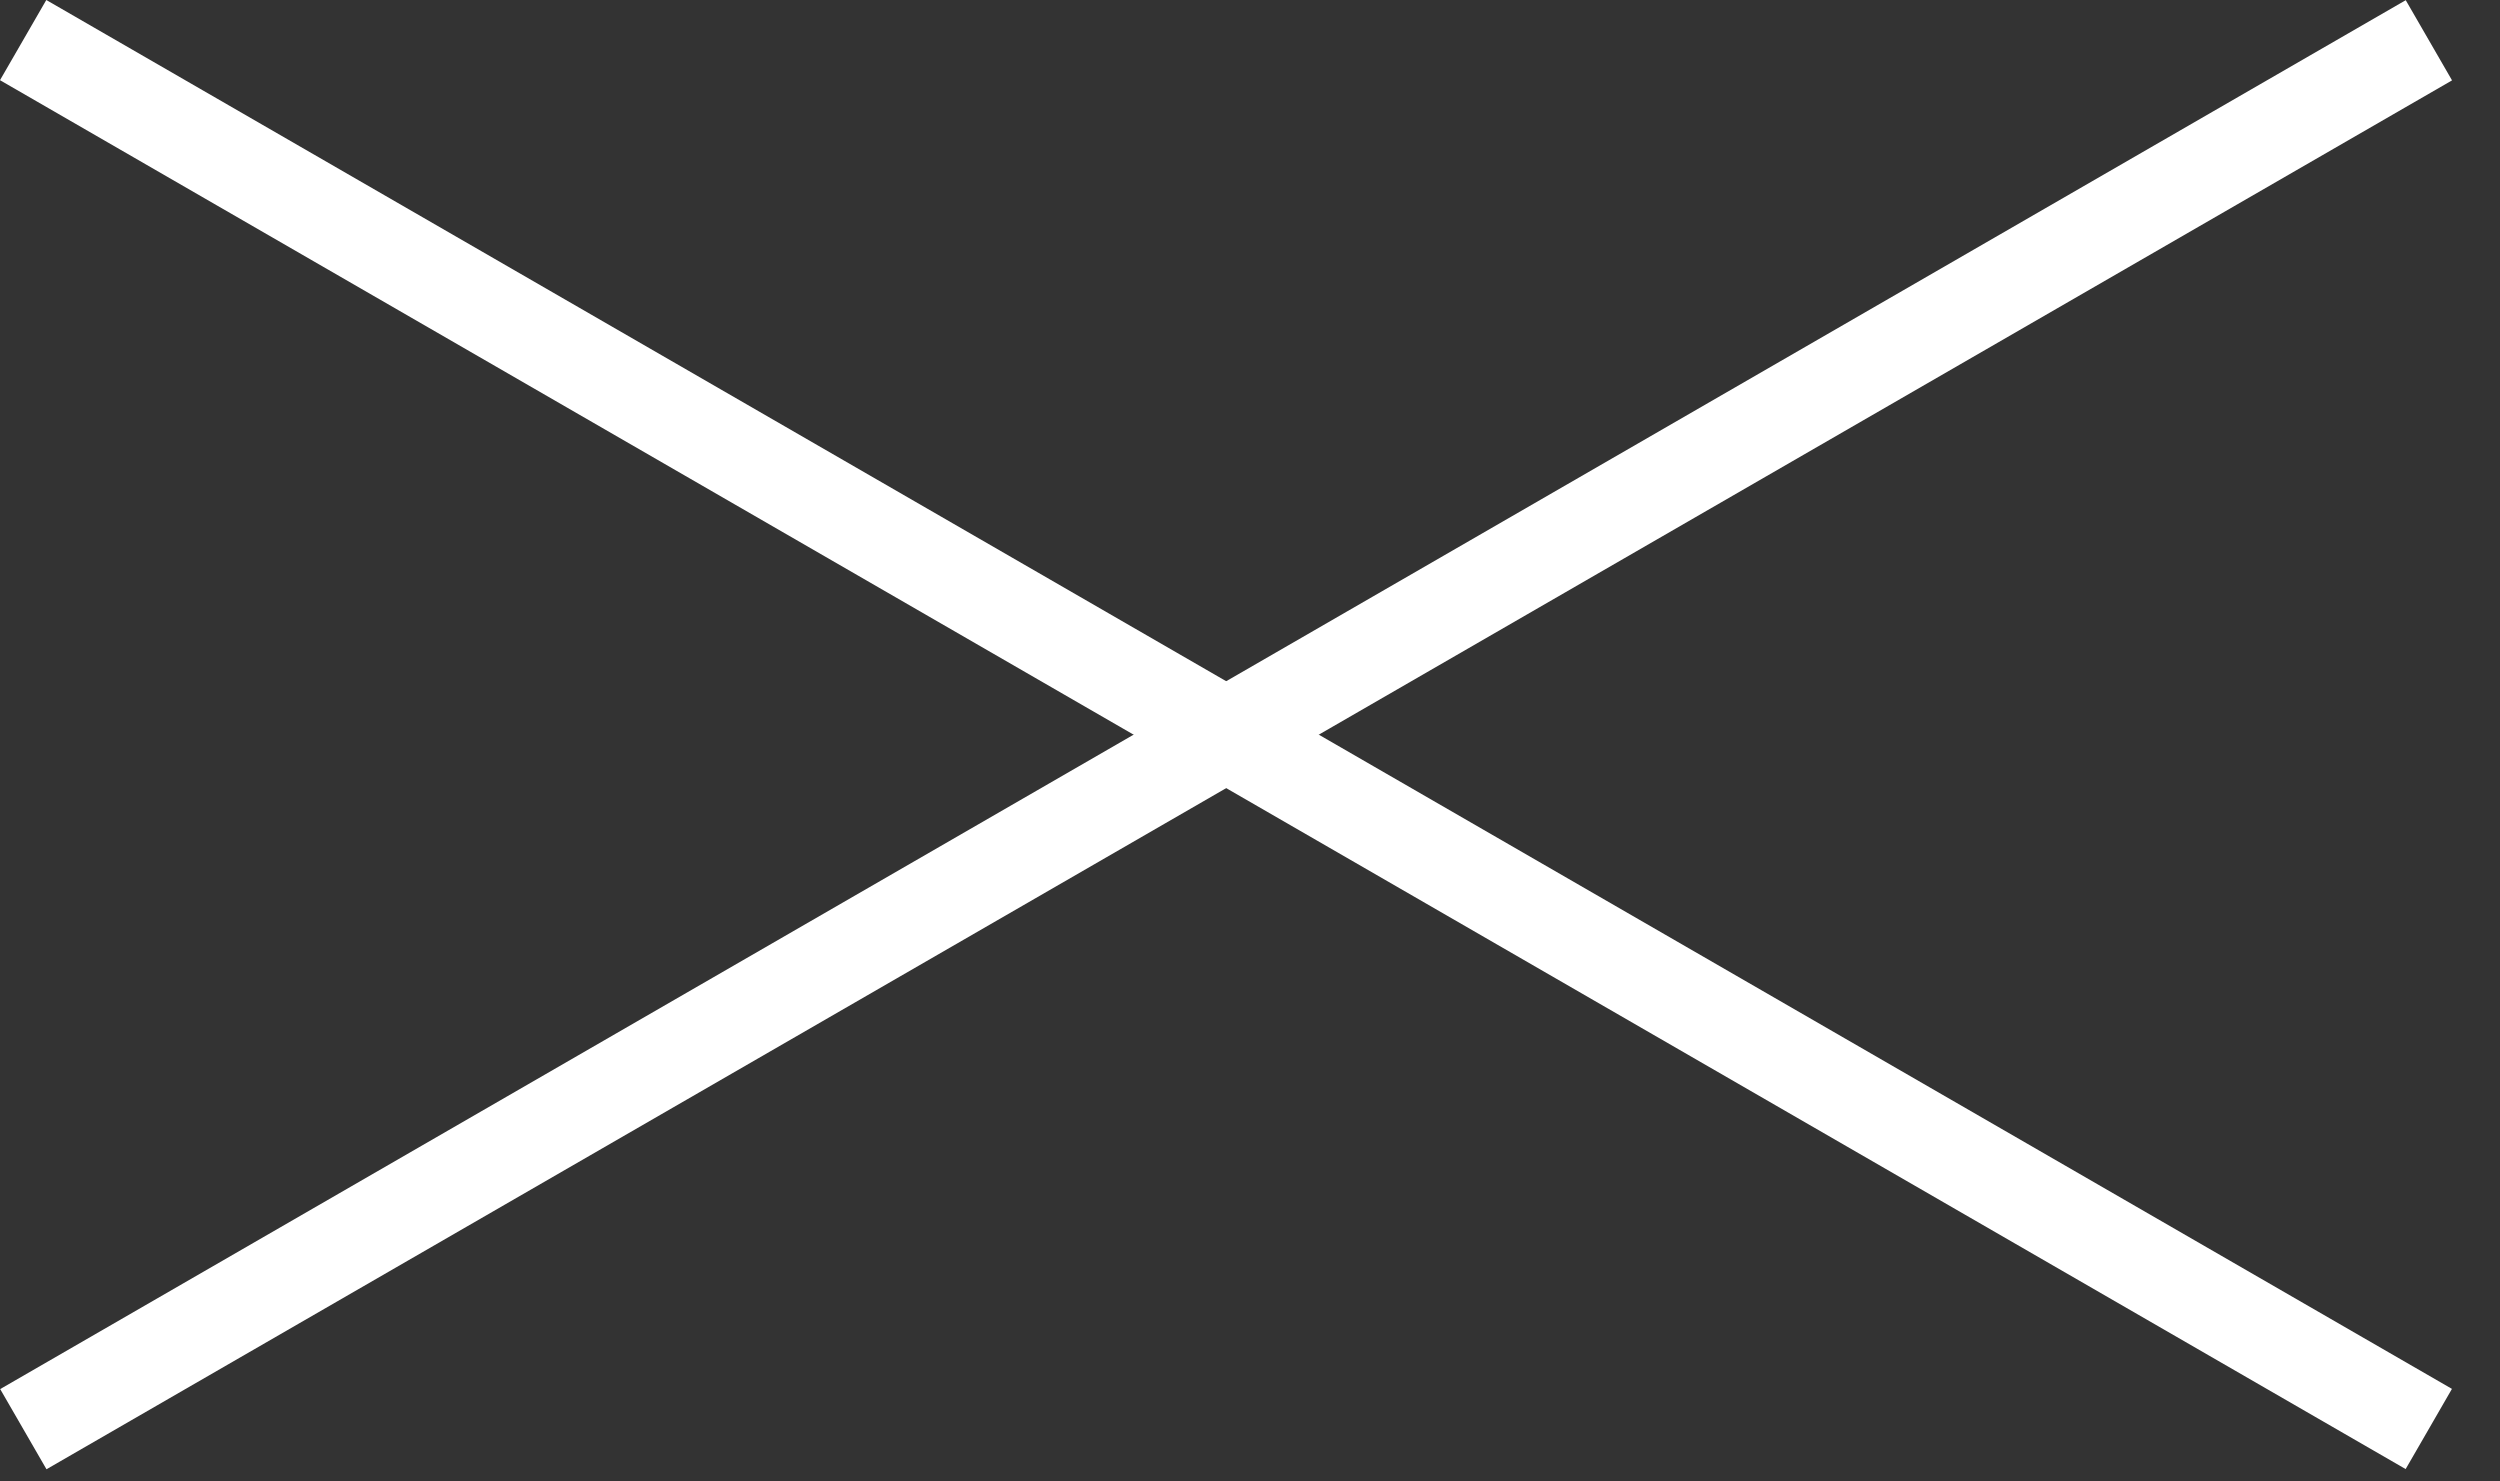
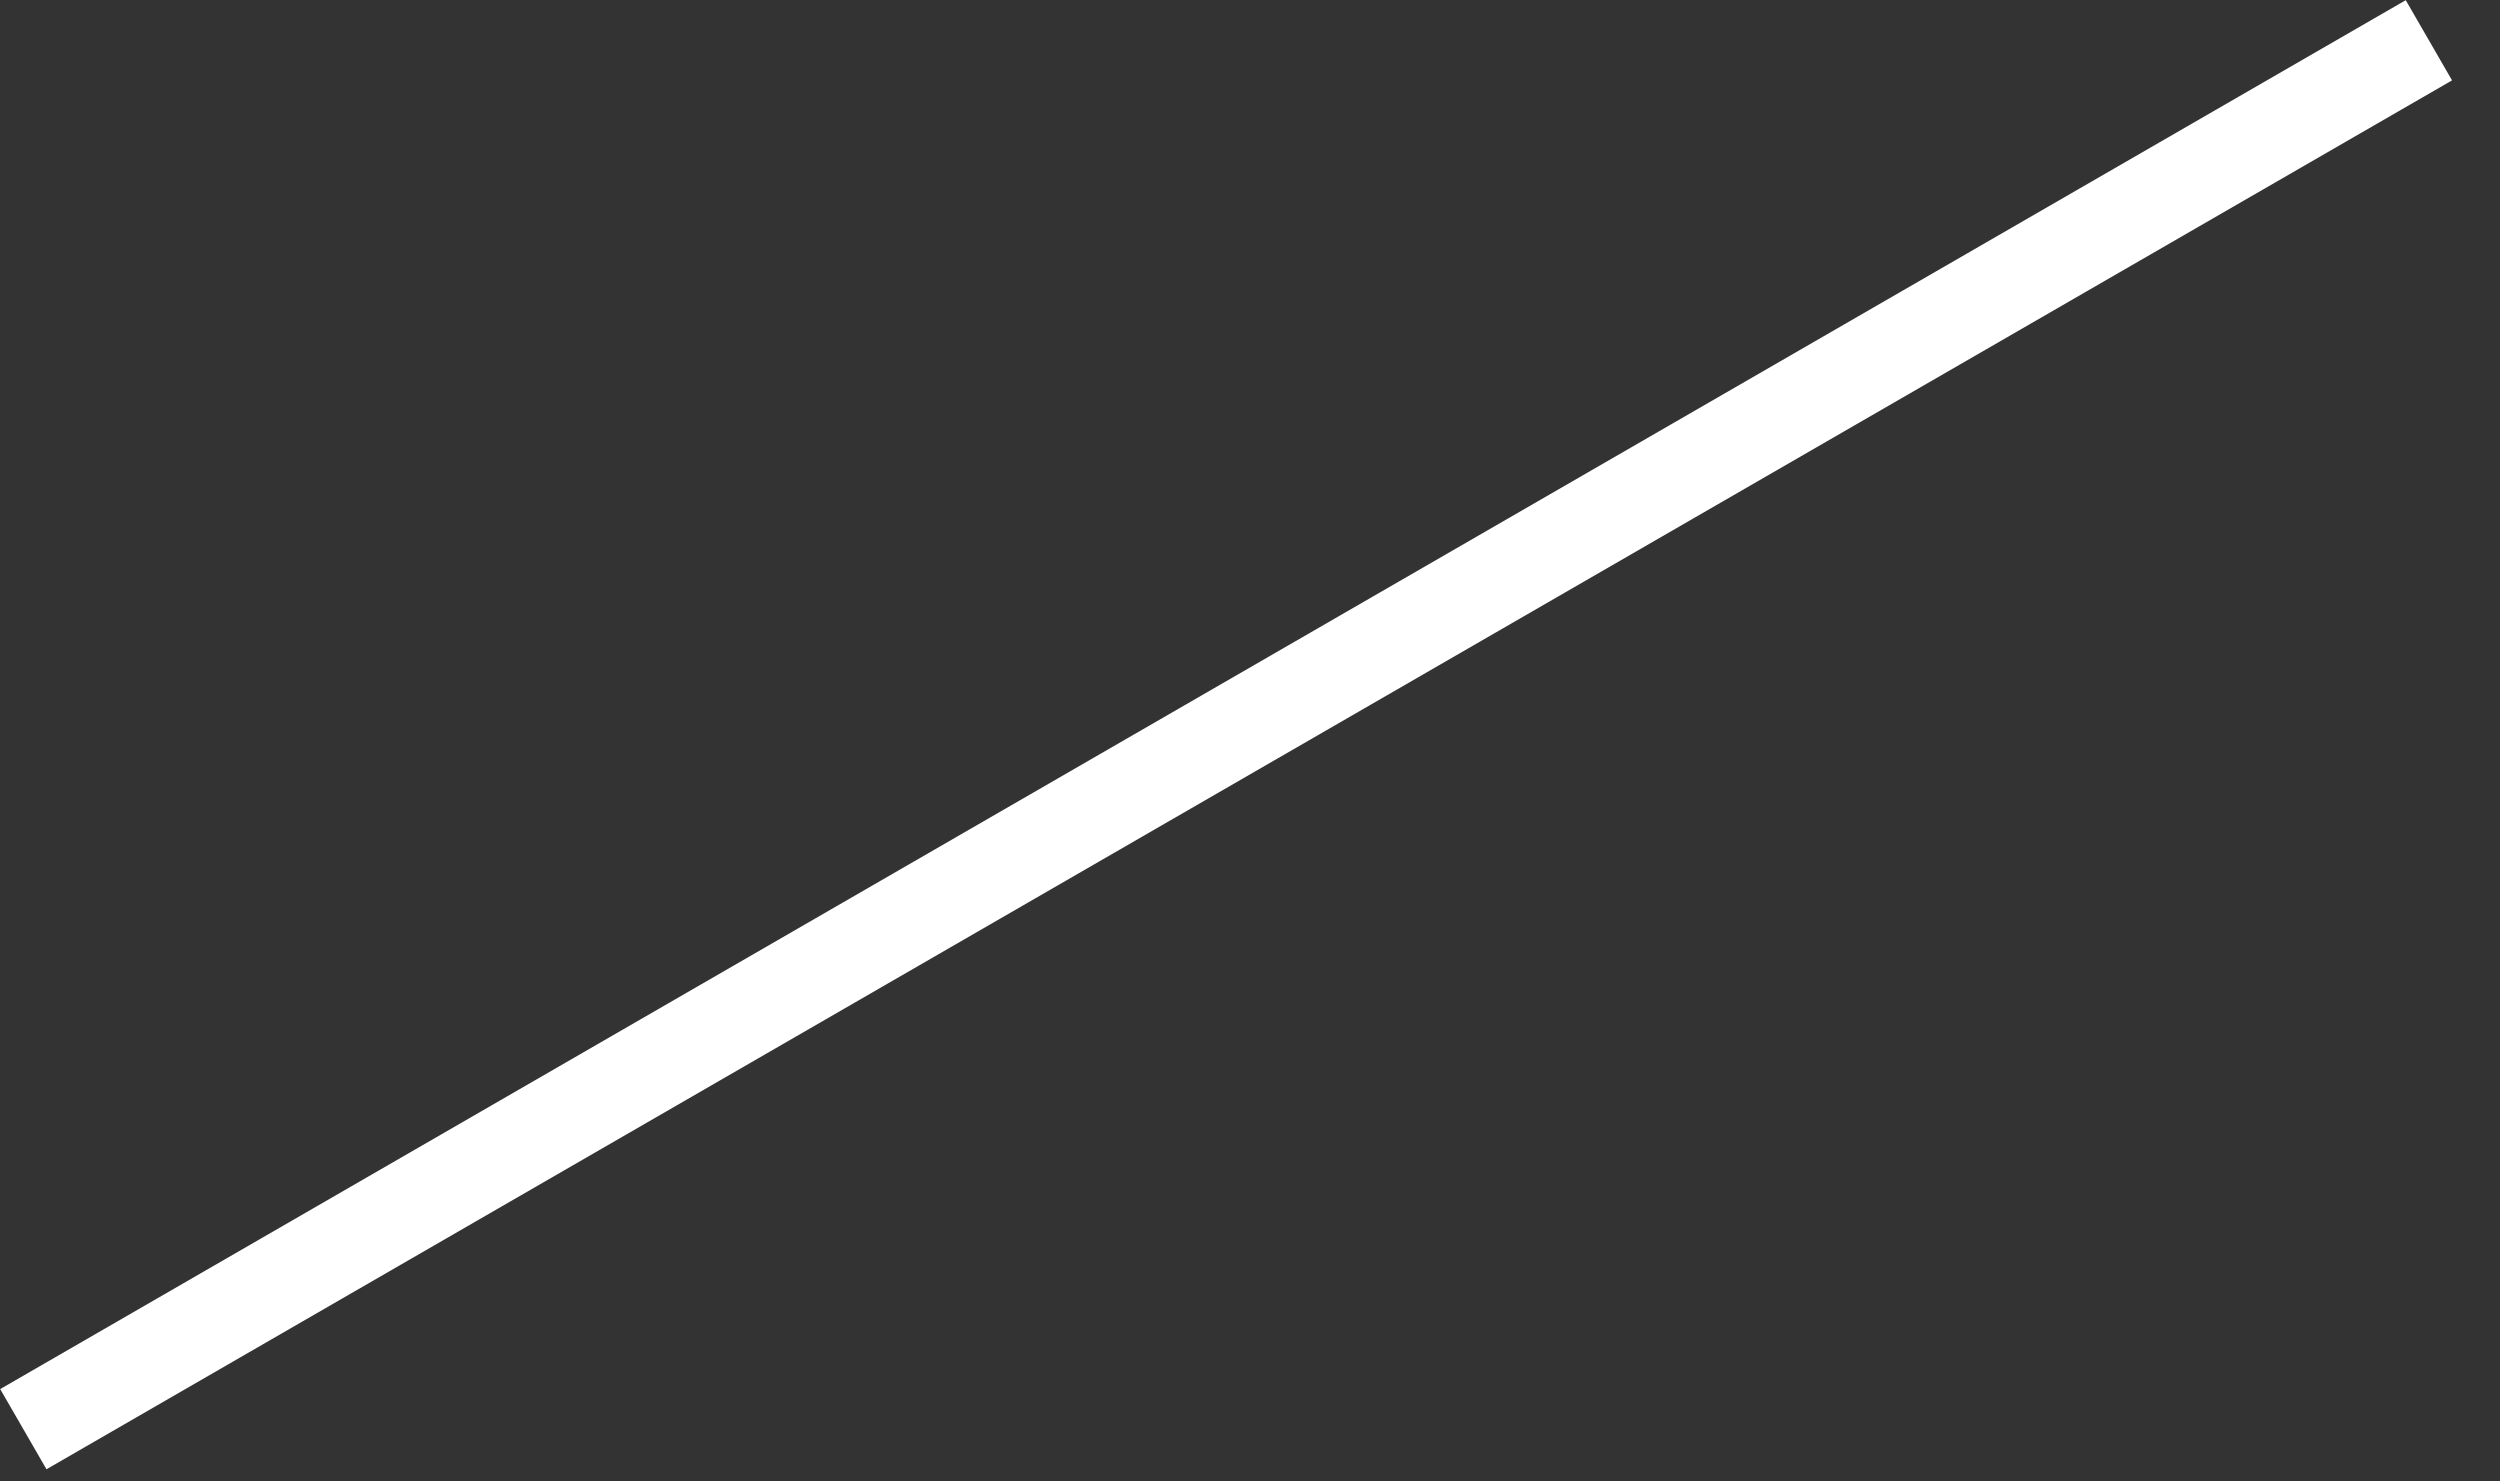
<svg xmlns="http://www.w3.org/2000/svg" width="27" height="16" viewBox="0 0 27 16" fill="none">
  <rect x="0" y="0" width="27" height="16" fill="#333333" stroke="none" />
-   <path d="M0.25 0.433L26.231 15.433" stroke="white" />
  <path d="M26.232 0.435L0.252 15.435" stroke="white" />
</svg>